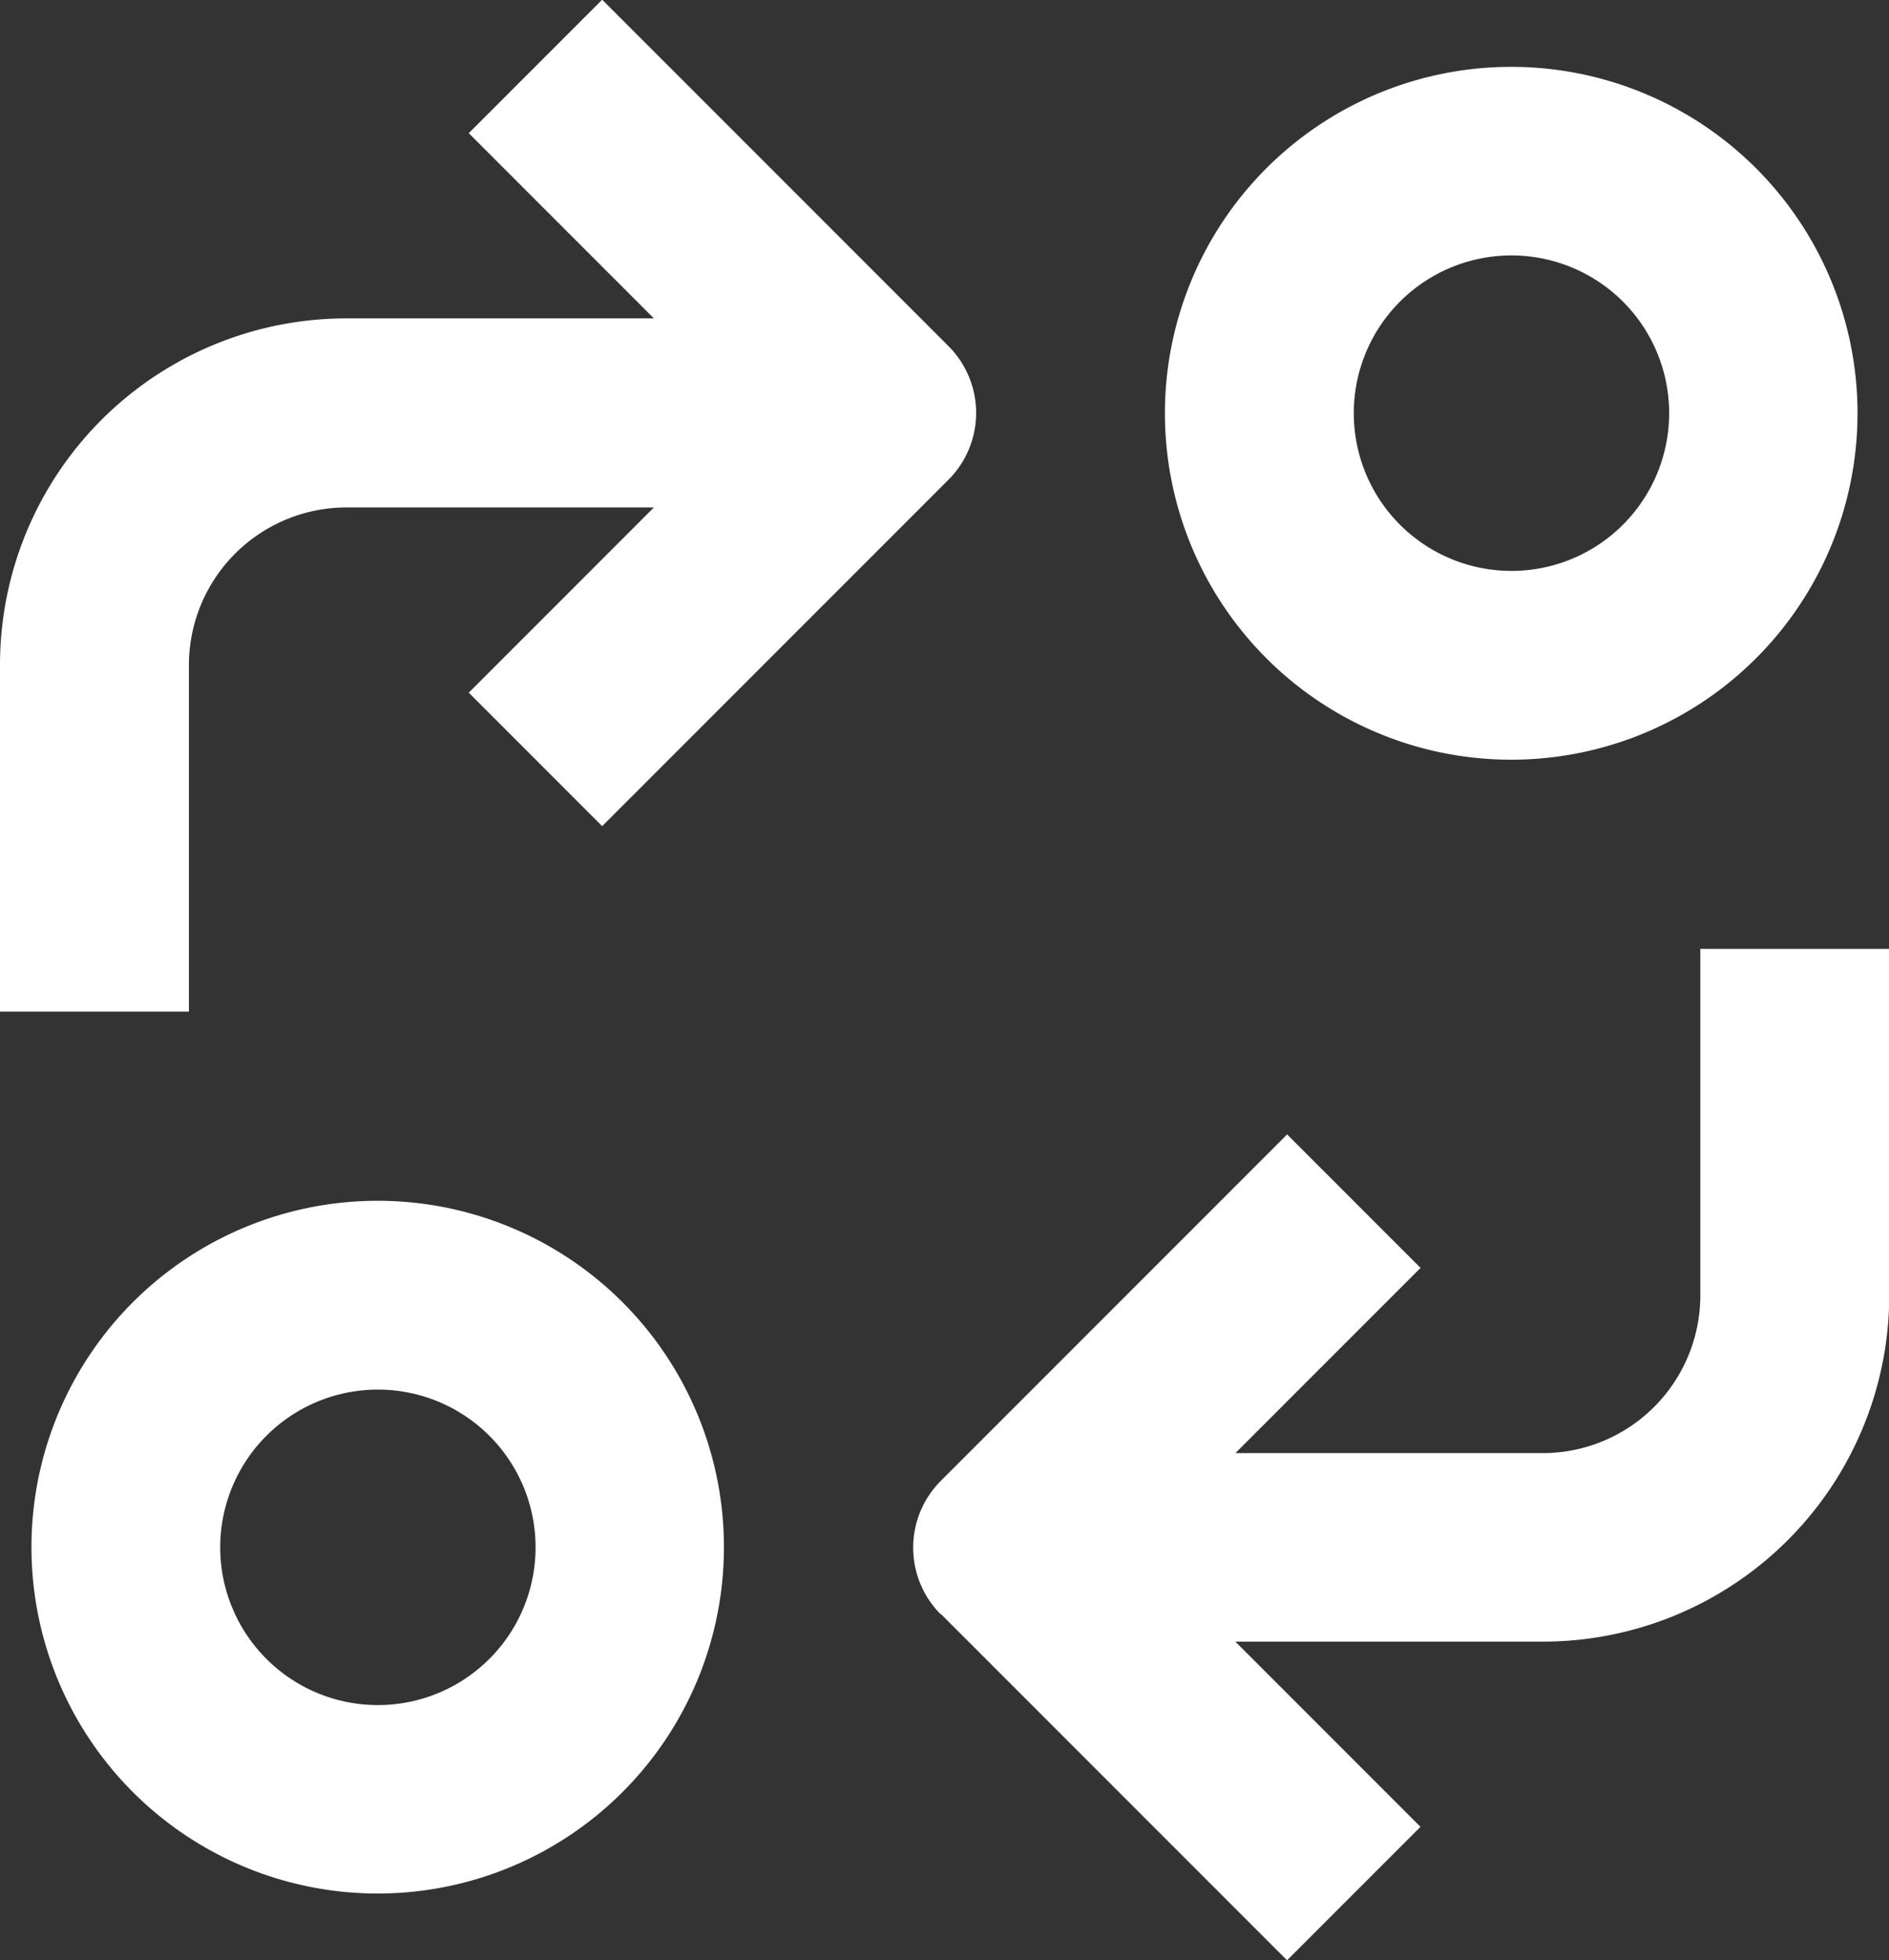
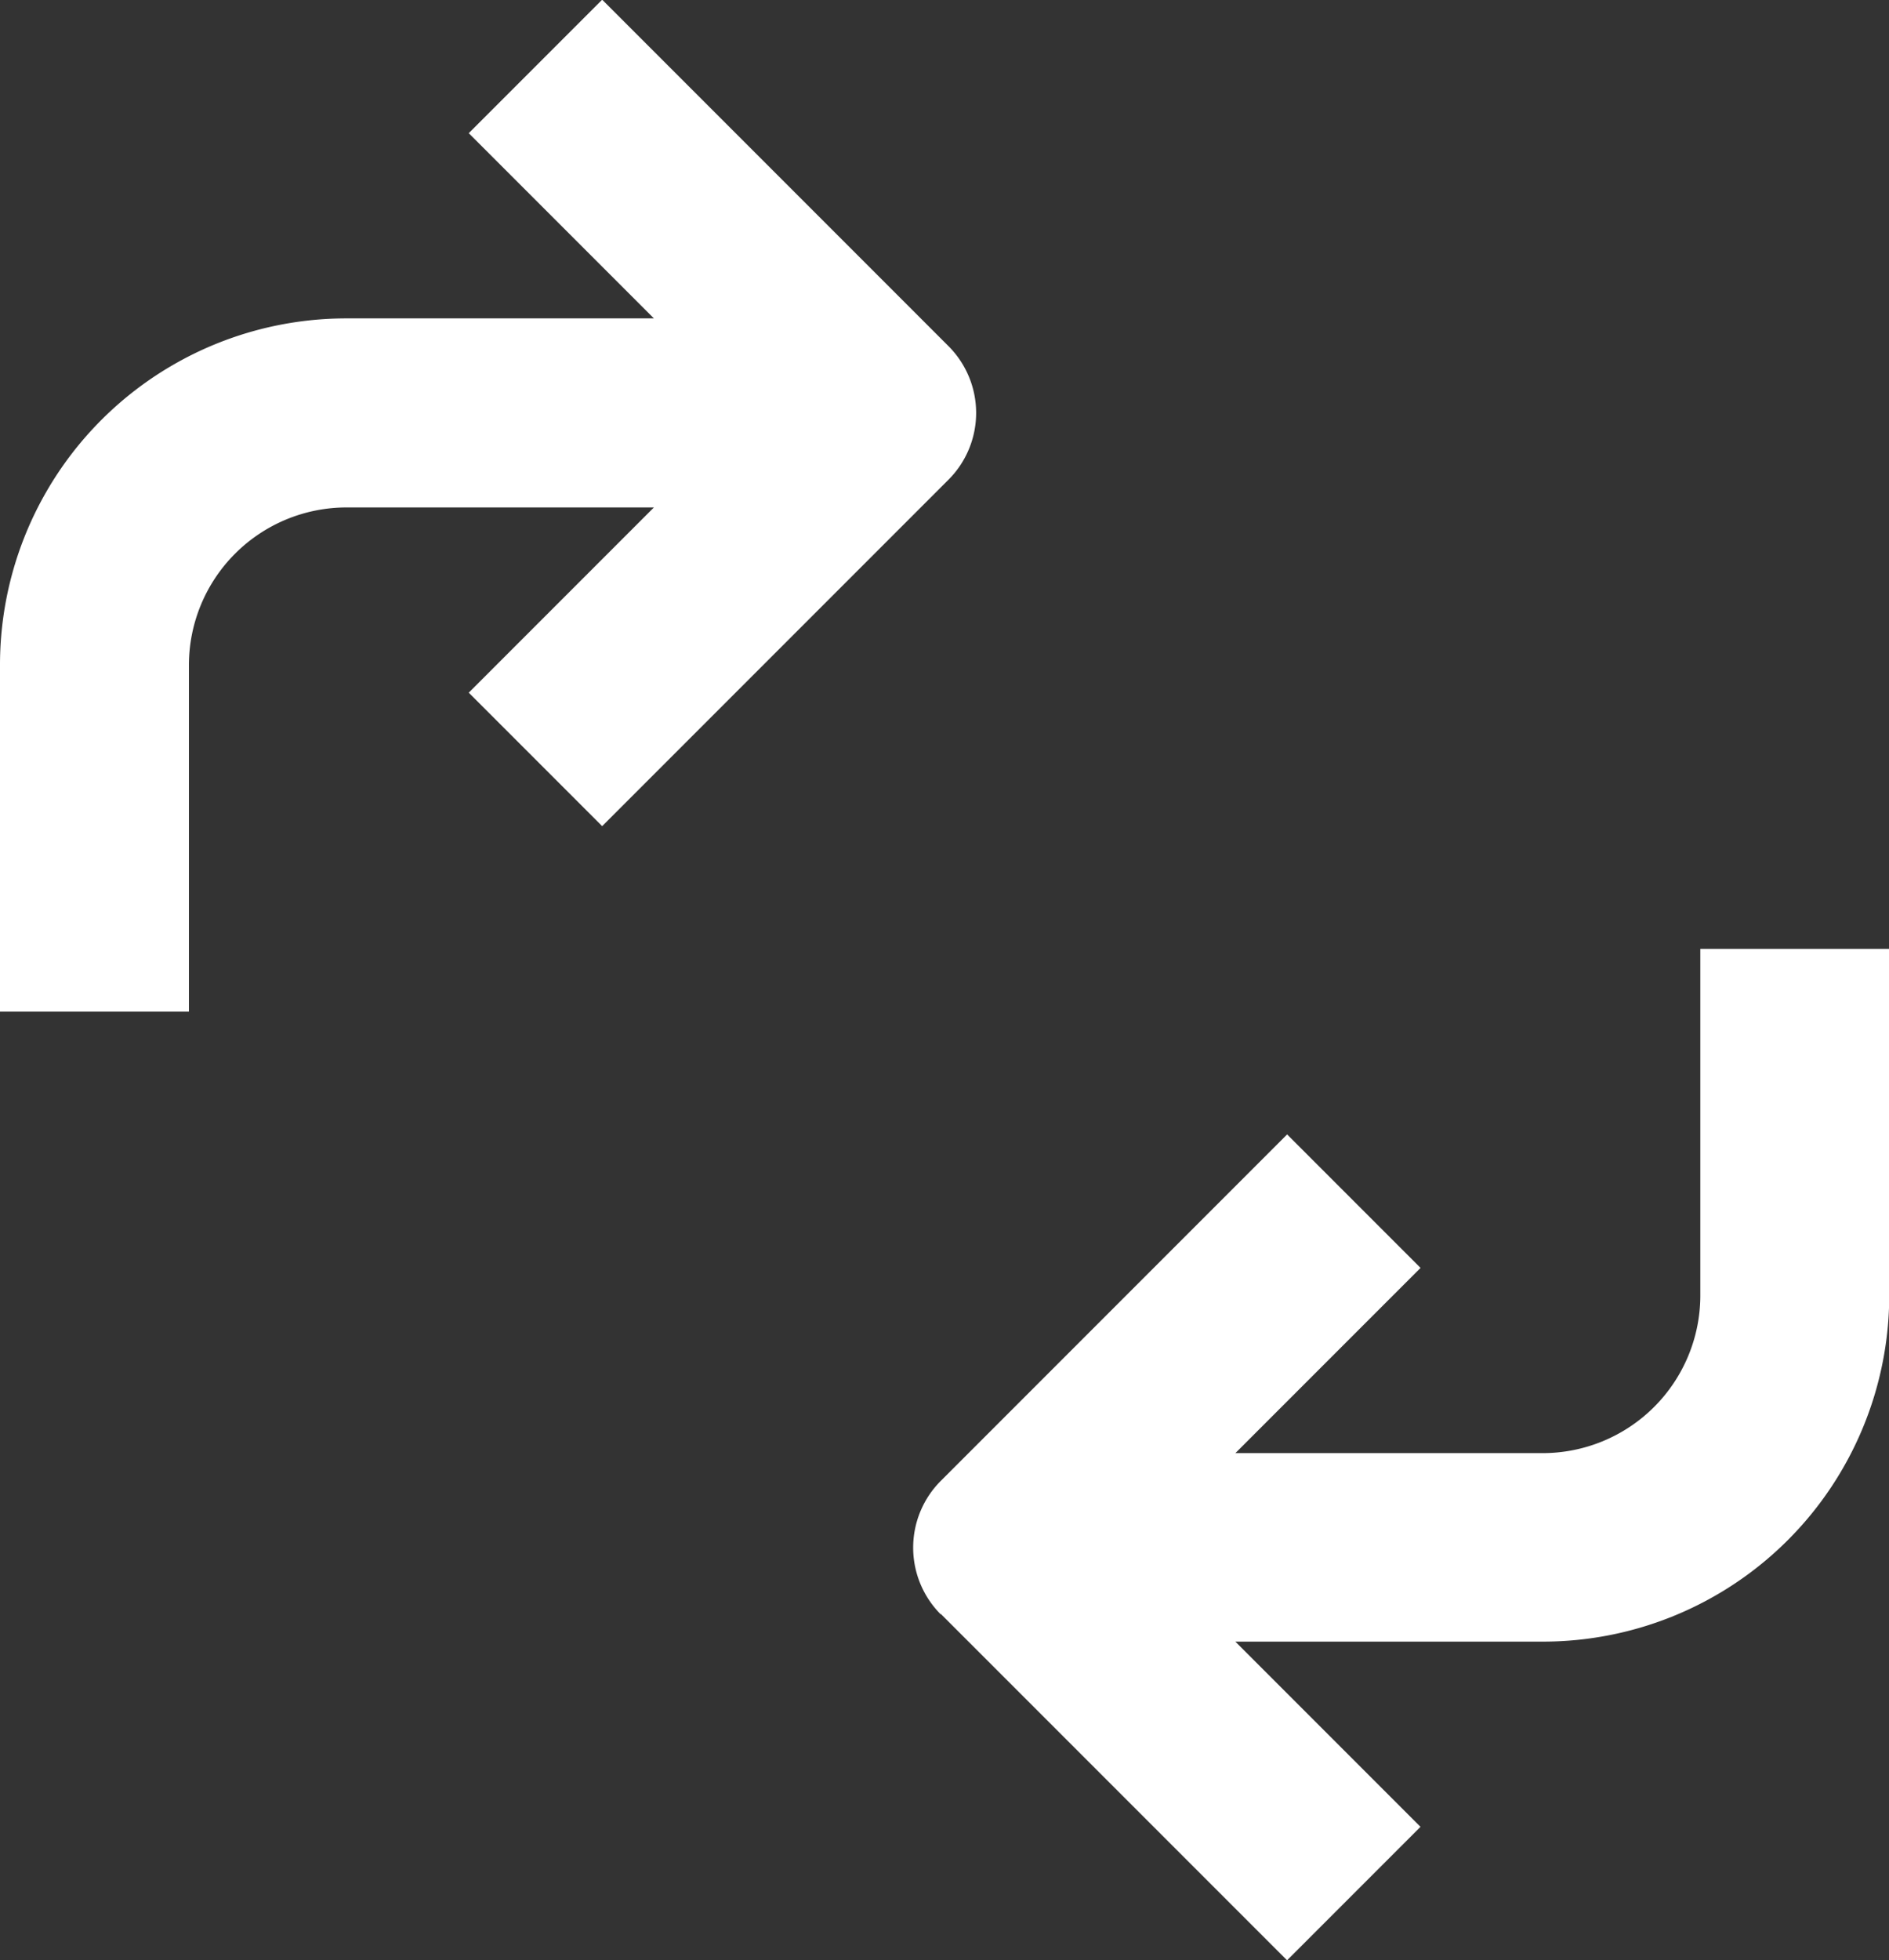
<svg xmlns="http://www.w3.org/2000/svg" width="31.147" height="32.31" viewBox="0 0 31.147 32.31">
  <rect x="0" y="0" width="31.147" height="32.31" fill="#333333" stroke="none" />
  <g id="Group_105152" data-name="Group 105152" transform="translate(-3530.469 -2007)">
-     <path id="Path_77795" data-name="Path 77795" d="M193.312,330.621a5.709,5.709,0,1,0-4.038-1.672A5.71,5.71,0,0,0,193.312,330.621Zm0-8.306h0a2.6,2.6,0,1,1-1.835.76,2.6,2.6,0,0,1,1.835-.76Z" transform="translate(3343.386 1707.589)" fill="#fff" />
-     <path id="Path_77796" data-name="Path 77796" d="M400.621,123.312a5.71,5.71,0,1,0-1.672,4.038A5.712,5.712,0,0,0,400.621,123.312Zm-8.306,0a2.6,2.6,0,1,1,.76,1.836A2.6,2.6,0,0,1,392.315,123.312Z" transform="translate(3160.476 1890.499)" fill="#fff" />
    <path id="Path_77797" data-name="Path 77797" d="M344.871,285.36l5.711,5.711,2.2-2.2-3.053-3.053H354.8a5.711,5.711,0,0,0,5.711-5.711V274.4h-3.115v5.711a2.6,2.6,0,0,1-2.6,2.6H349.73l3.053-3.053-2.2-2.2-5.711,5.711a1.557,1.557,0,0,0,0,2.2Z" transform="translate(3201.109 1748.24)" fill="#fff" />
    <path id="Path_77798" data-name="Path 77798" d="M182,116.69V122.4h3.115V116.69a2.6,2.6,0,0,1,2.6-2.6h5.067l-3.053,3.053,2.2,2.2,5.711-5.711a1.557,1.557,0,0,0,0-2.2l-5.711-5.711-2.2,2.2,3.053,3.053h-5.067A5.711,5.711,0,0,0,182,116.69Z" transform="translate(3348.469 1901.274)" fill="#fff" />
  </g>
</svg>